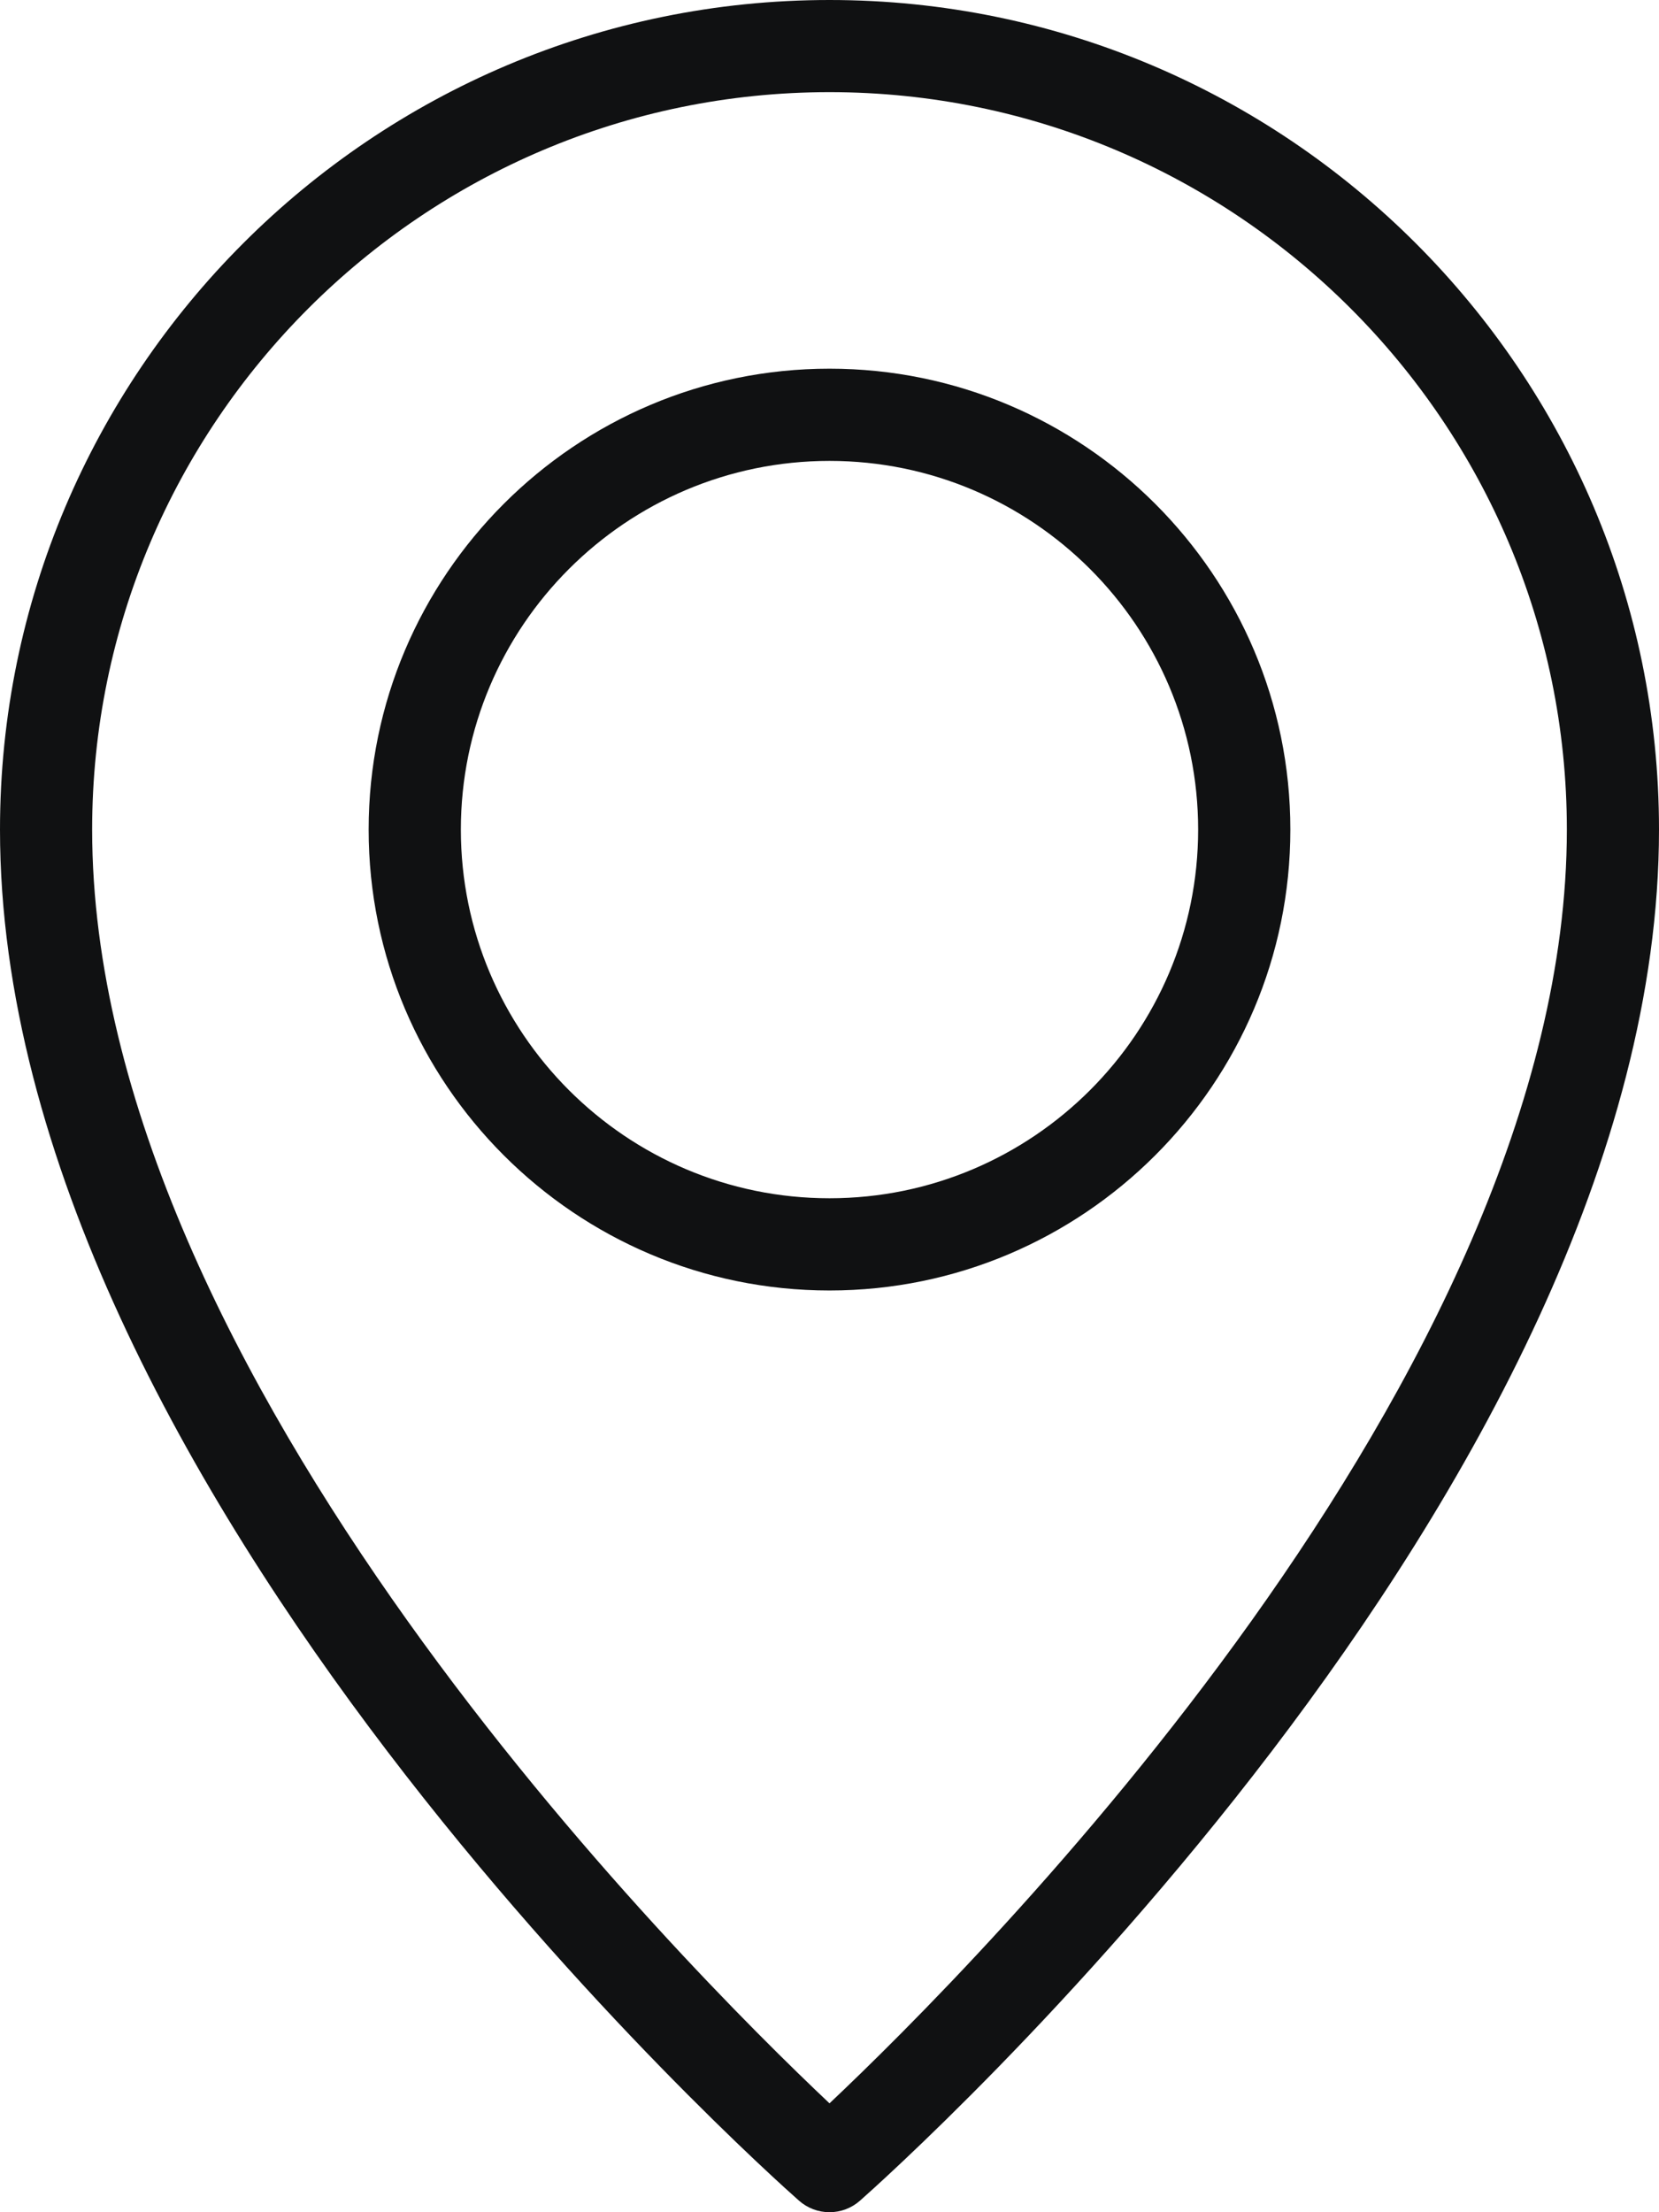
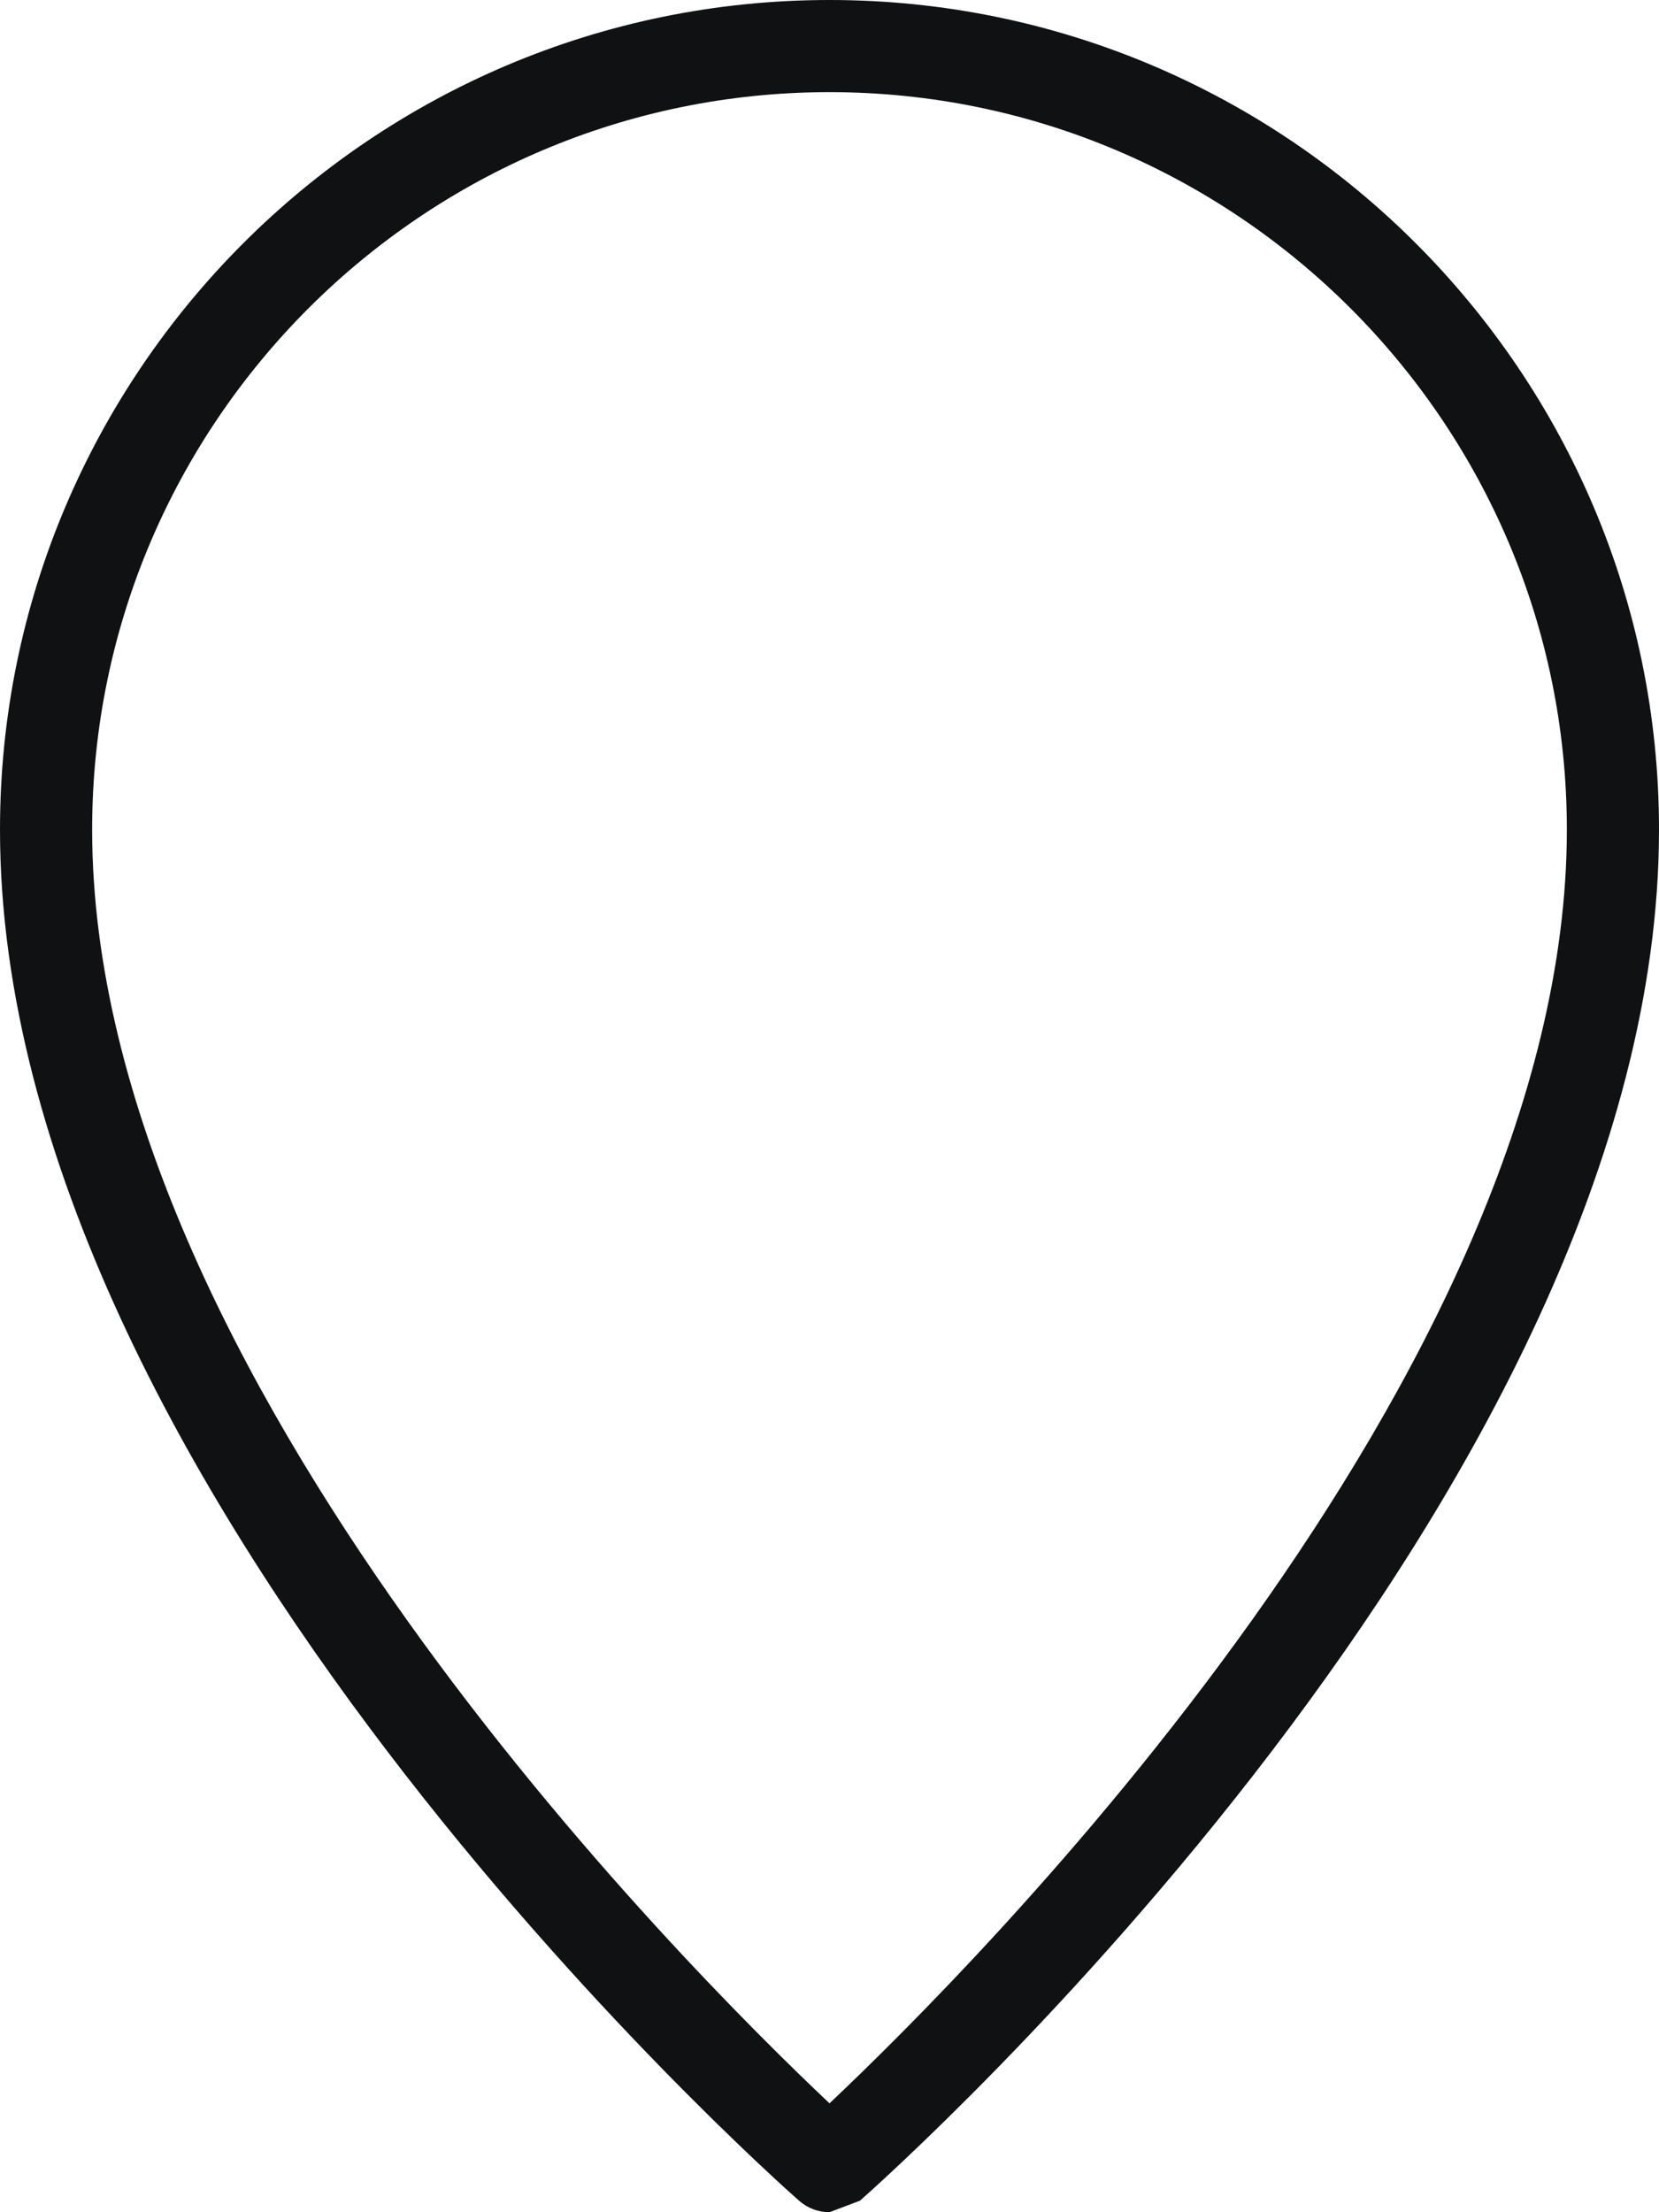
<svg xmlns="http://www.w3.org/2000/svg" width="24" height="32" viewBox="0 0 24 32" fill="none">
-   <path d="M12 32C11.838 32 11.681 31.941 11.559 31.833C11.087 31.416 0 21.525 0 12C0 5.383 5.384 0 12 0C18.616 0 24 5.383 24 12C24 21.525 12.913 31.416 12.441 31.833C12.319 31.941 12.162 32 12 32ZM12 1.333C6.119 1.333 1.333 6.119 1.333 12C1.333 19.891 9.935 28.477 12 30.425C14.065 28.477 22.667 19.891 22.667 12C22.667 6.119 17.881 1.333 12 1.333Z" fill="#101112" />
-   <path d="M12 18.667C8.324 18.667 5.333 15.676 5.333 12C5.333 8.324 8.324 5.333 12 5.333C15.676 5.333 18.667 8.324 18.667 12C18.667 15.676 15.676 18.667 12 18.667ZM12 6.667C9.059 6.667 6.667 9.059 6.667 12C6.667 14.941 9.059 17.333 12 17.333C14.941 17.333 17.333 14.941 17.333 12C17.333 9.059 14.941 6.667 12 6.667Z" fill="#101112" />
+   <path d="M12 32C11.838 32 11.681 31.941 11.559 31.833C11.087 31.416 0 21.525 0 12C0 5.383 5.384 0 12 0C18.616 0 24 5.383 24 12C24 21.525 12.913 31.416 12.441 31.833ZM12 1.333C6.119 1.333 1.333 6.119 1.333 12C1.333 19.891 9.935 28.477 12 30.425C14.065 28.477 22.667 19.891 22.667 12C22.667 6.119 17.881 1.333 12 1.333Z" fill="#101112" />
</svg>